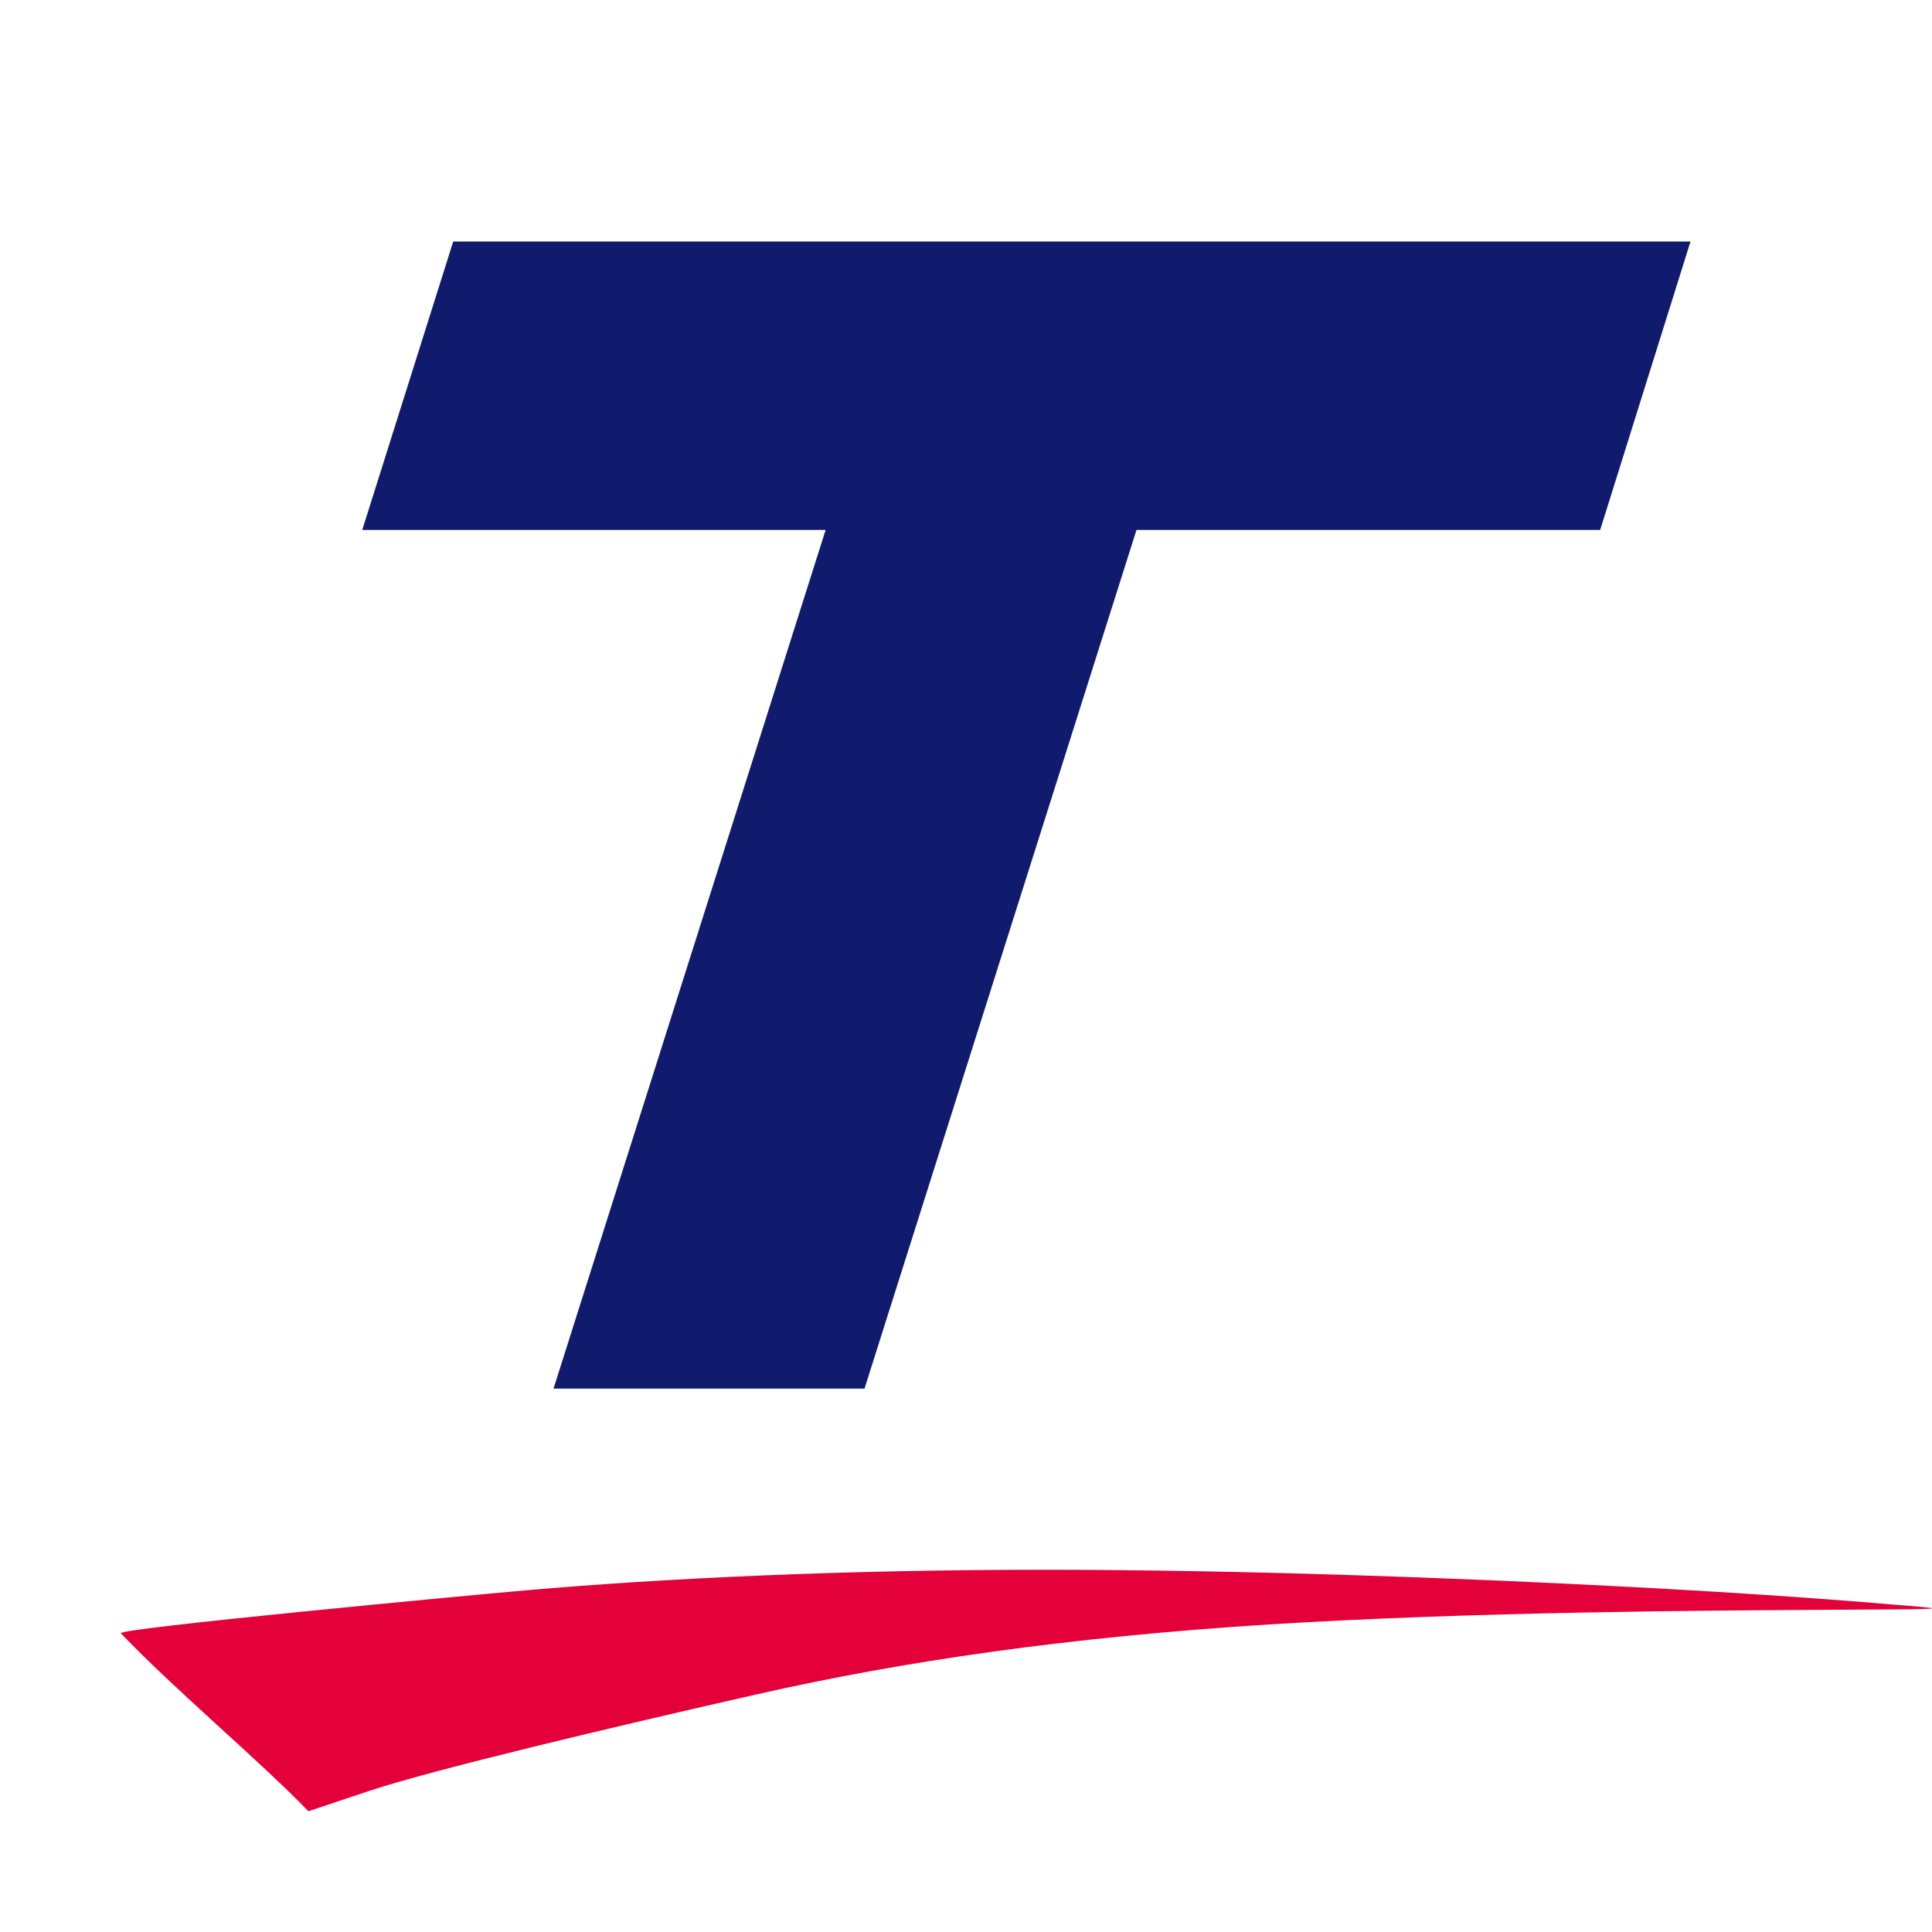
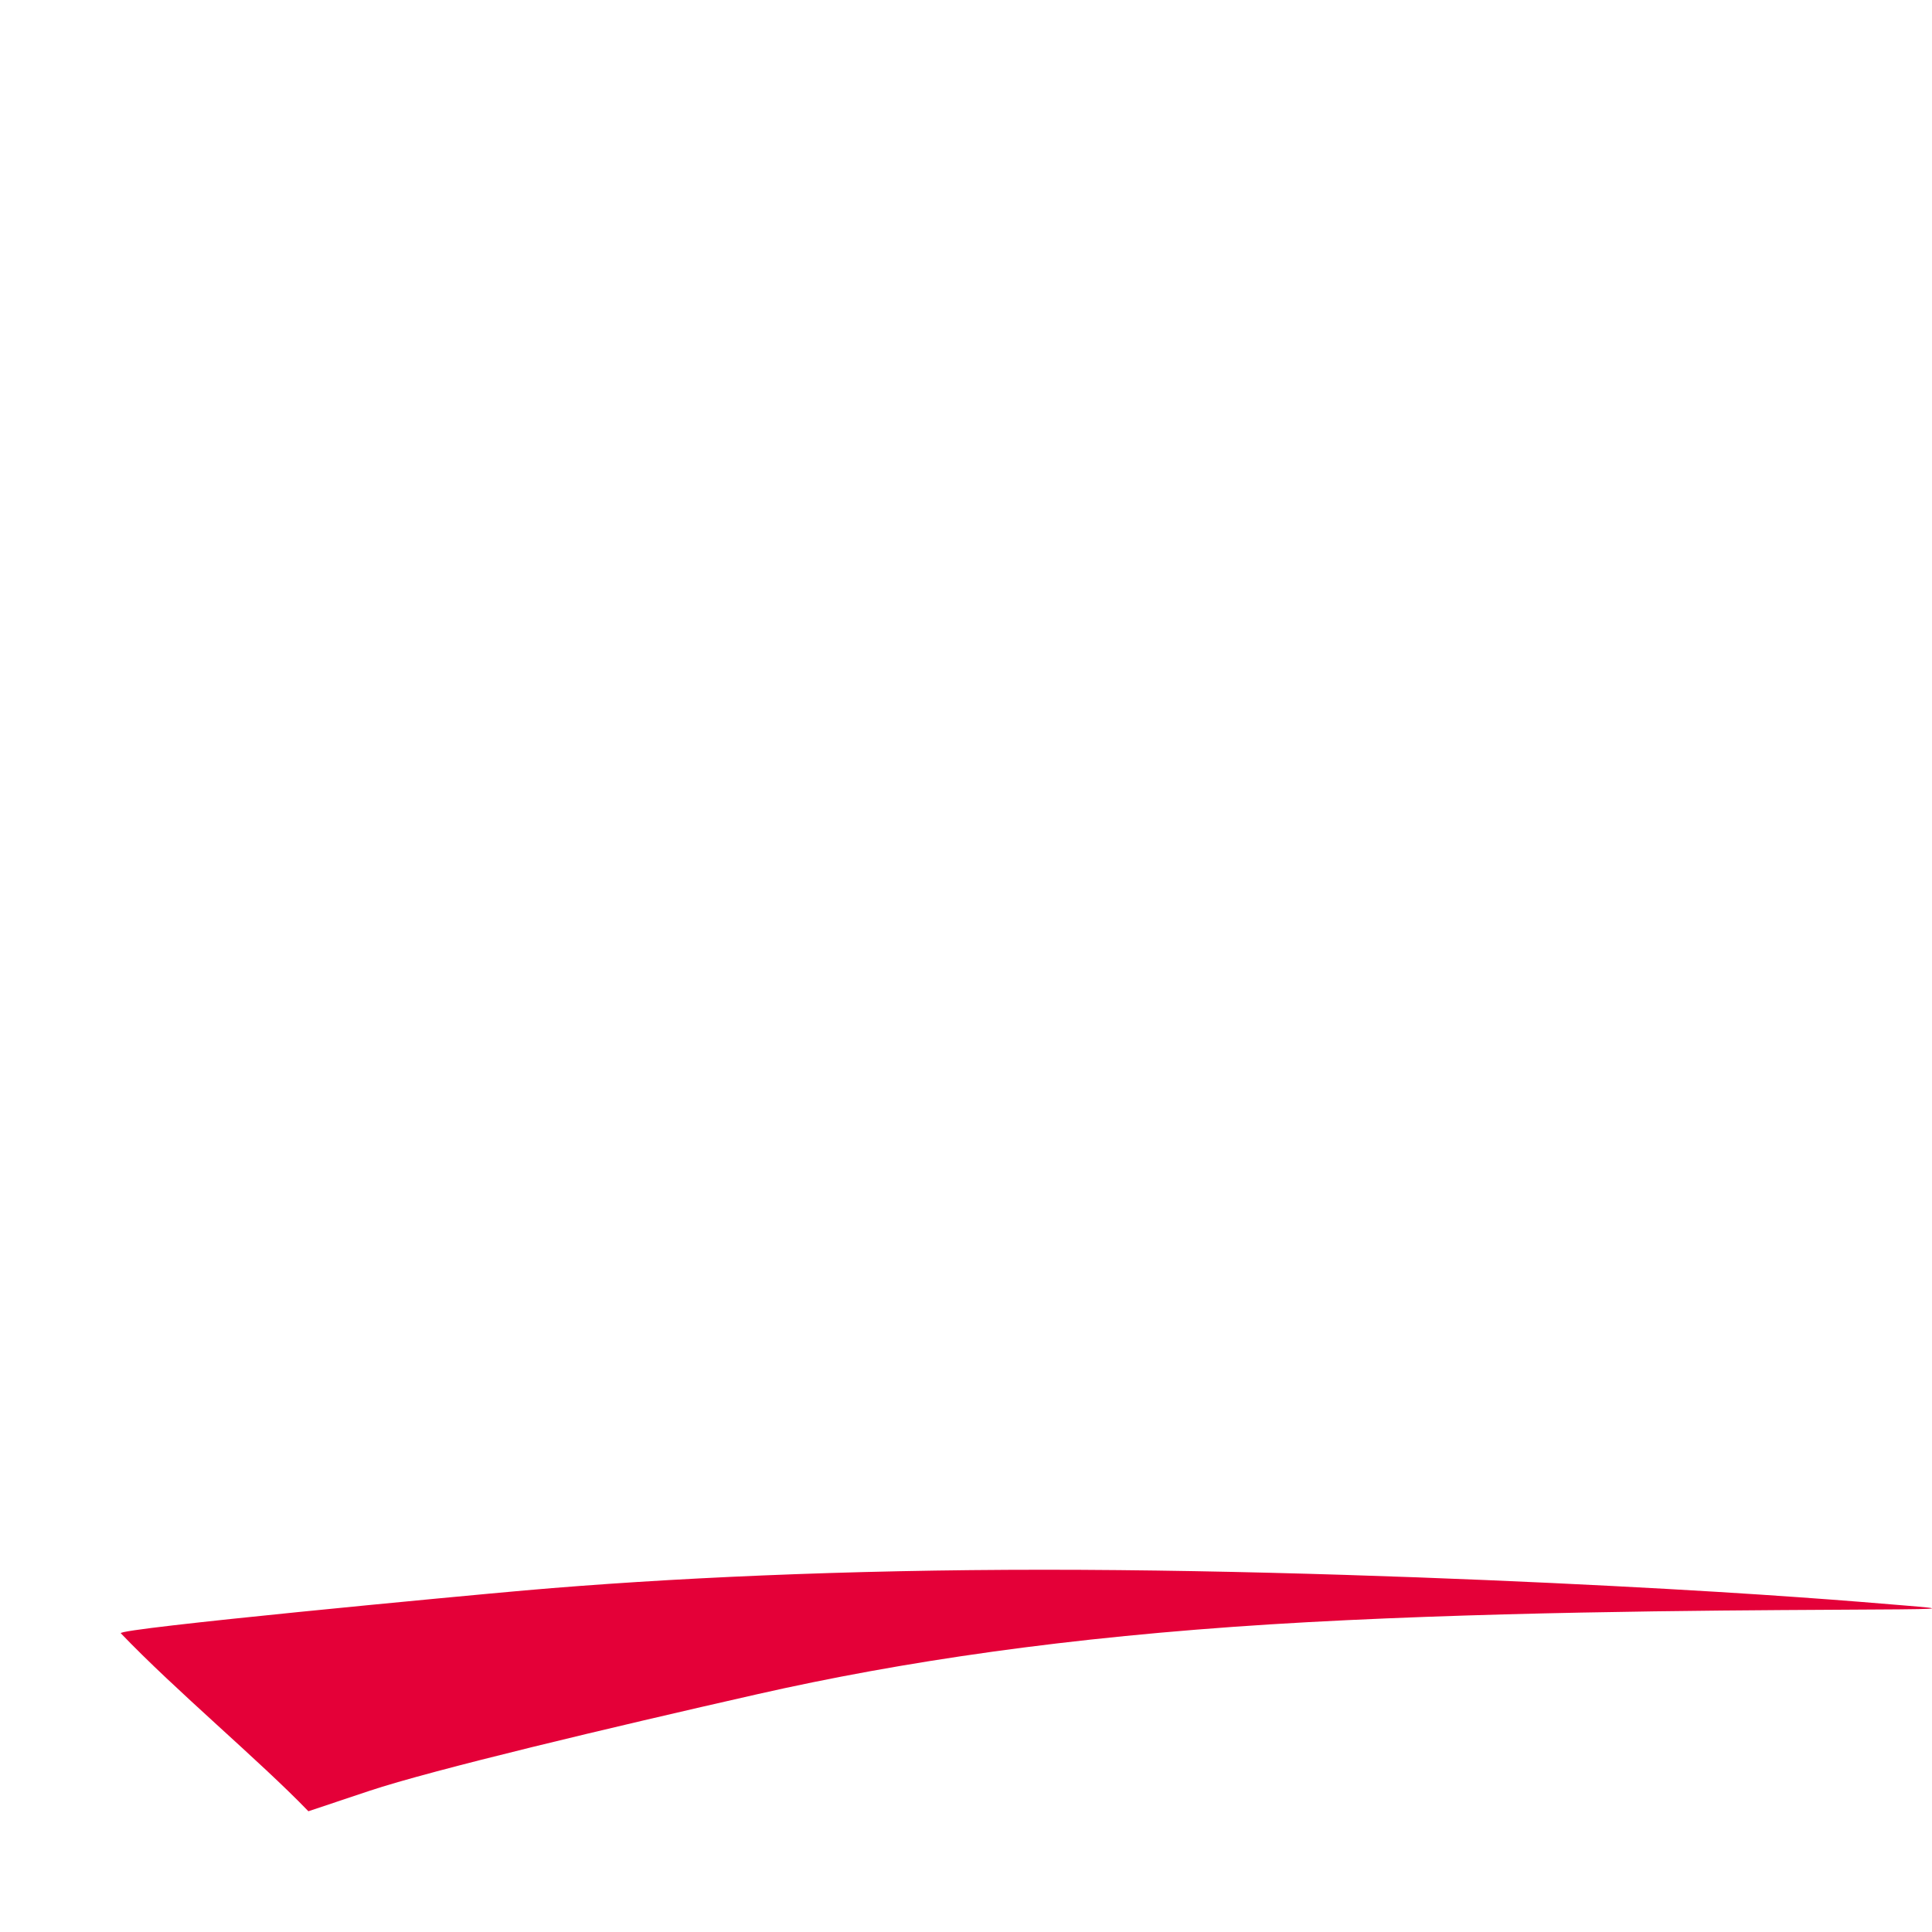
<svg xmlns="http://www.w3.org/2000/svg" width="32" height="32" viewBox="0 0 32 32" fill="none">
-   <rect width="32" height="32" fill="white" />
-   <path fill-rule="evenodd" clip-rule="evenodd" d="M7.507 4H28L26.504 8.777H18.824L14.319 23H9.168L13.675 8.777H6L7.507 4Z" fill="#111B6D" />
  <path fill-rule="evenodd" clip-rule="evenodd" d="M8.697 26.342C11.034 26.137 14.01 26 17.291 26C20.571 26 24.156 26.137 26.704 26.269C29.251 26.4 30.761 26.526 31.523 26.59C32.285 26.653 32.3 26.653 30.324 26.663C28.348 26.674 24.383 26.695 21.033 26.905C17.683 27.116 14.95 27.516 12.537 28.063C10.124 28.61 7.162 29.314 6.116 29.663L5.108 30C4.294 29.156 2.91 28.002 2.001 27.052C1.925 26.973 7.691 26.43 8.697 26.342H8.697Z" fill="#E40038" />
</svg>